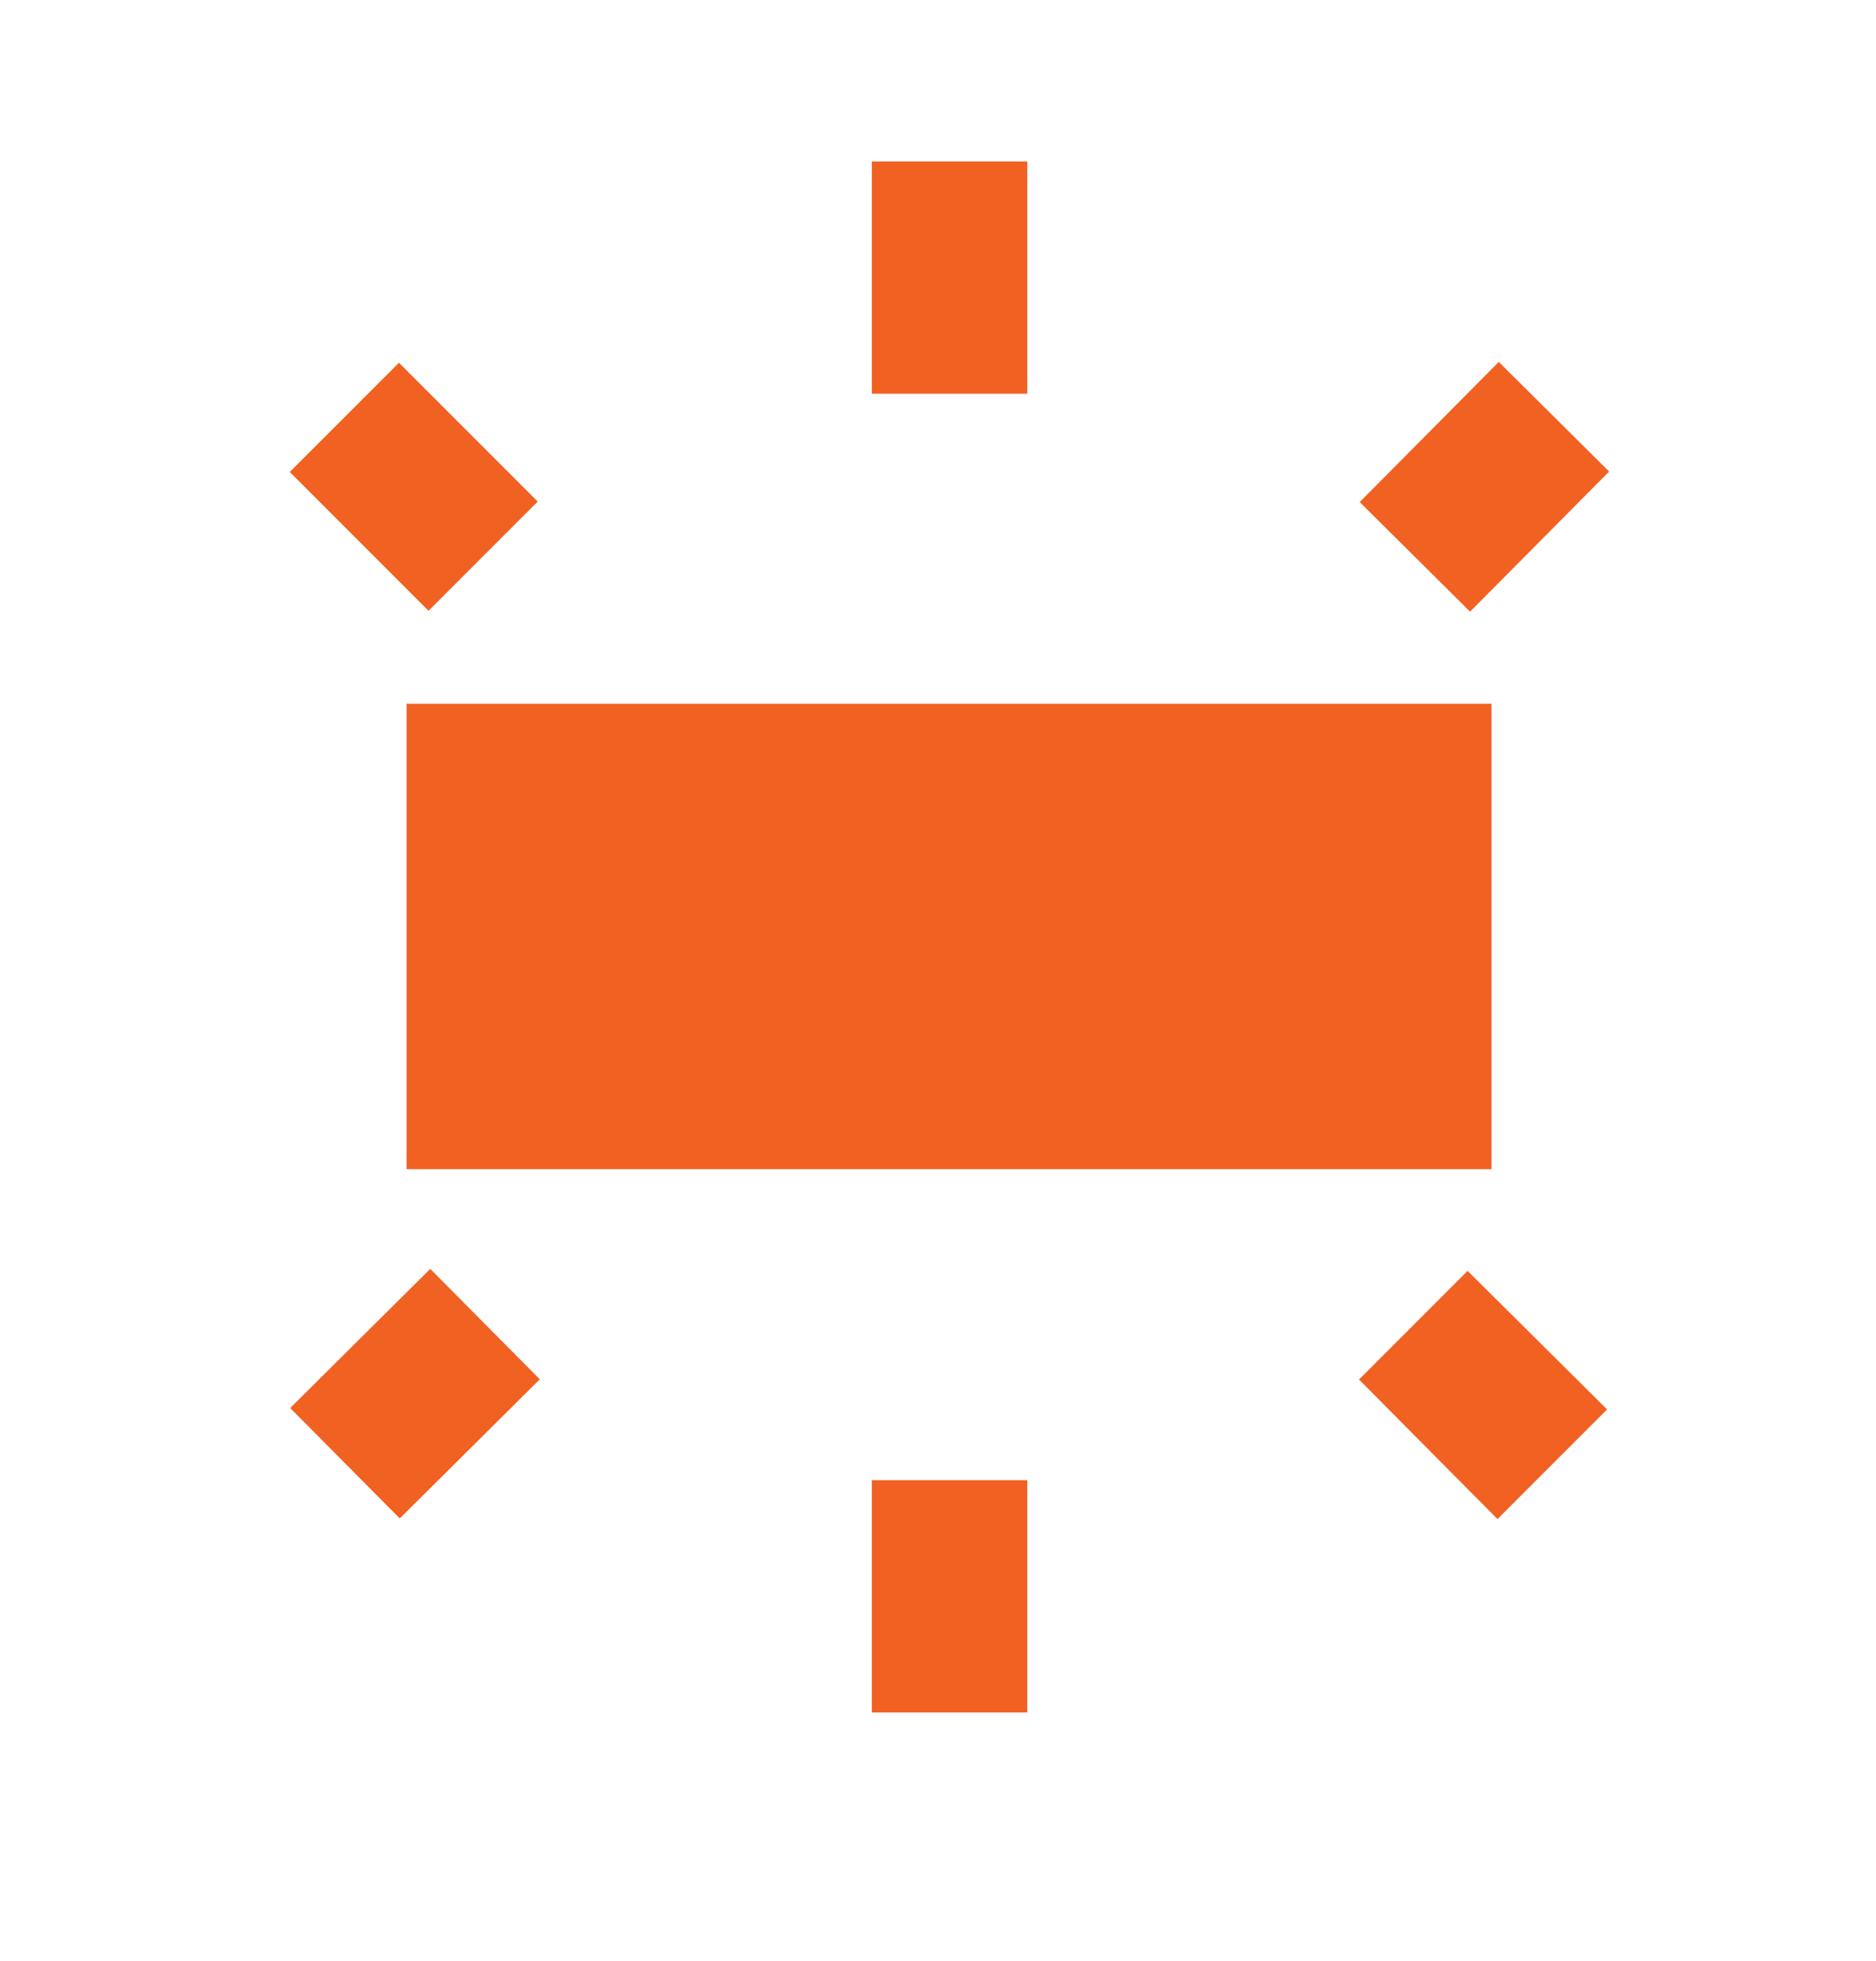
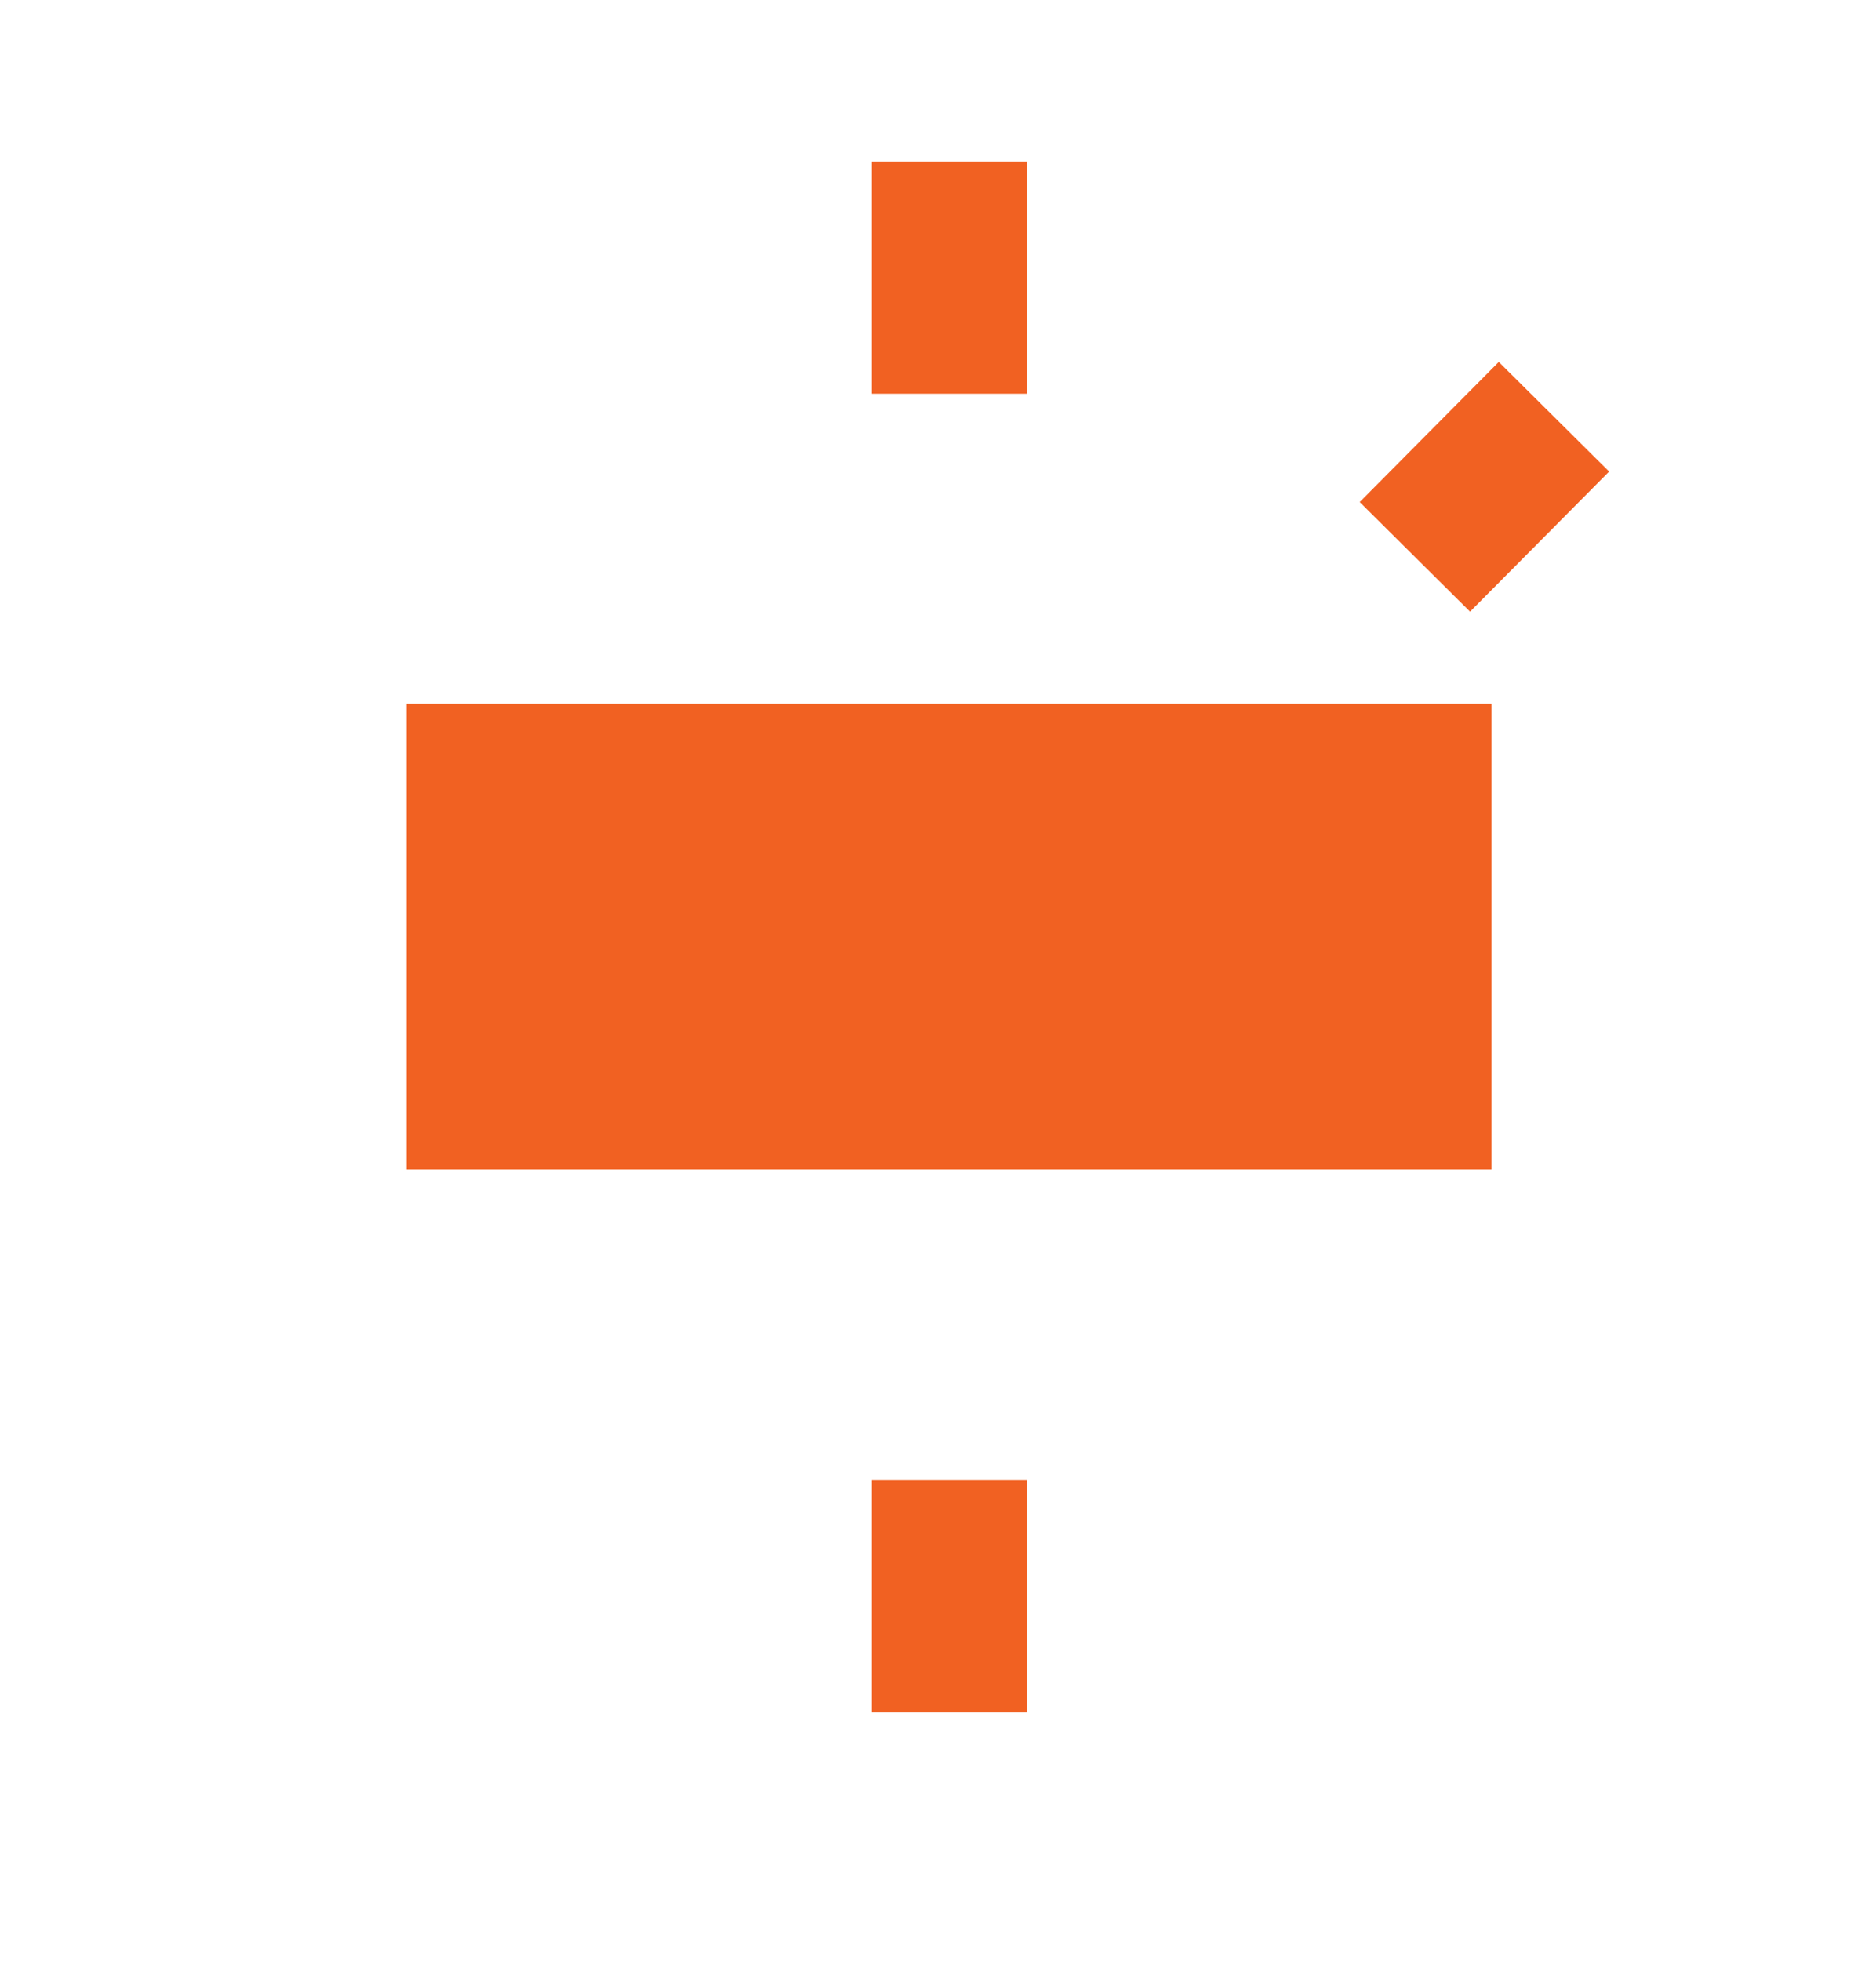
<svg xmlns="http://www.w3.org/2000/svg" version="1.1" id="Layer_1" x="0px" y="0px" viewBox="0 0 188.3 196.7" style="enable-background:new 0 0 188.3 196.7;" xml:space="preserve">
  <style type="text/css">
	.st0{fill:#F16122;}
</style>
  <g id="Group_12" transform="translate(-3.492 -2)">
    <rect id="Rectangle_63" x="44.3" y="72.6" class="st0" width="108.9" height="46.7" />
    <rect id="Rectangle_64" x="91" y="18.2" class="st0" width="15.6" height="23.3" />
    <rect id="Rectangle_65" x="142.5" y="43.1" transform="matrix(0.705 -0.71 0.71 0.705 8.906 123.158)" class="st0" width="19.8" height="15.6" />
    <rect id="Rectangle_66" x="91" y="150.5" class="st0" width="15.6" height="23.3" />
-     <path id="Path_39" class="st0" d="M139.9,140.4l13.9,14l11-11l-14-13.9L139.9,140.4z" />
-     <rect id="Rectangle_67" x="37.3" y="41" transform="matrix(0.707 -0.707 0.707 0.707 -22.78 46.734)" class="st0" width="15.5" height="19.7" />
-     <rect id="Rectangle_68" x="35.2" y="134" transform="matrix(0.71 -0.705 0.705 0.71 -86.843 72.935)" class="st0" width="19.8" height="15.6" />
  </g>
</svg>